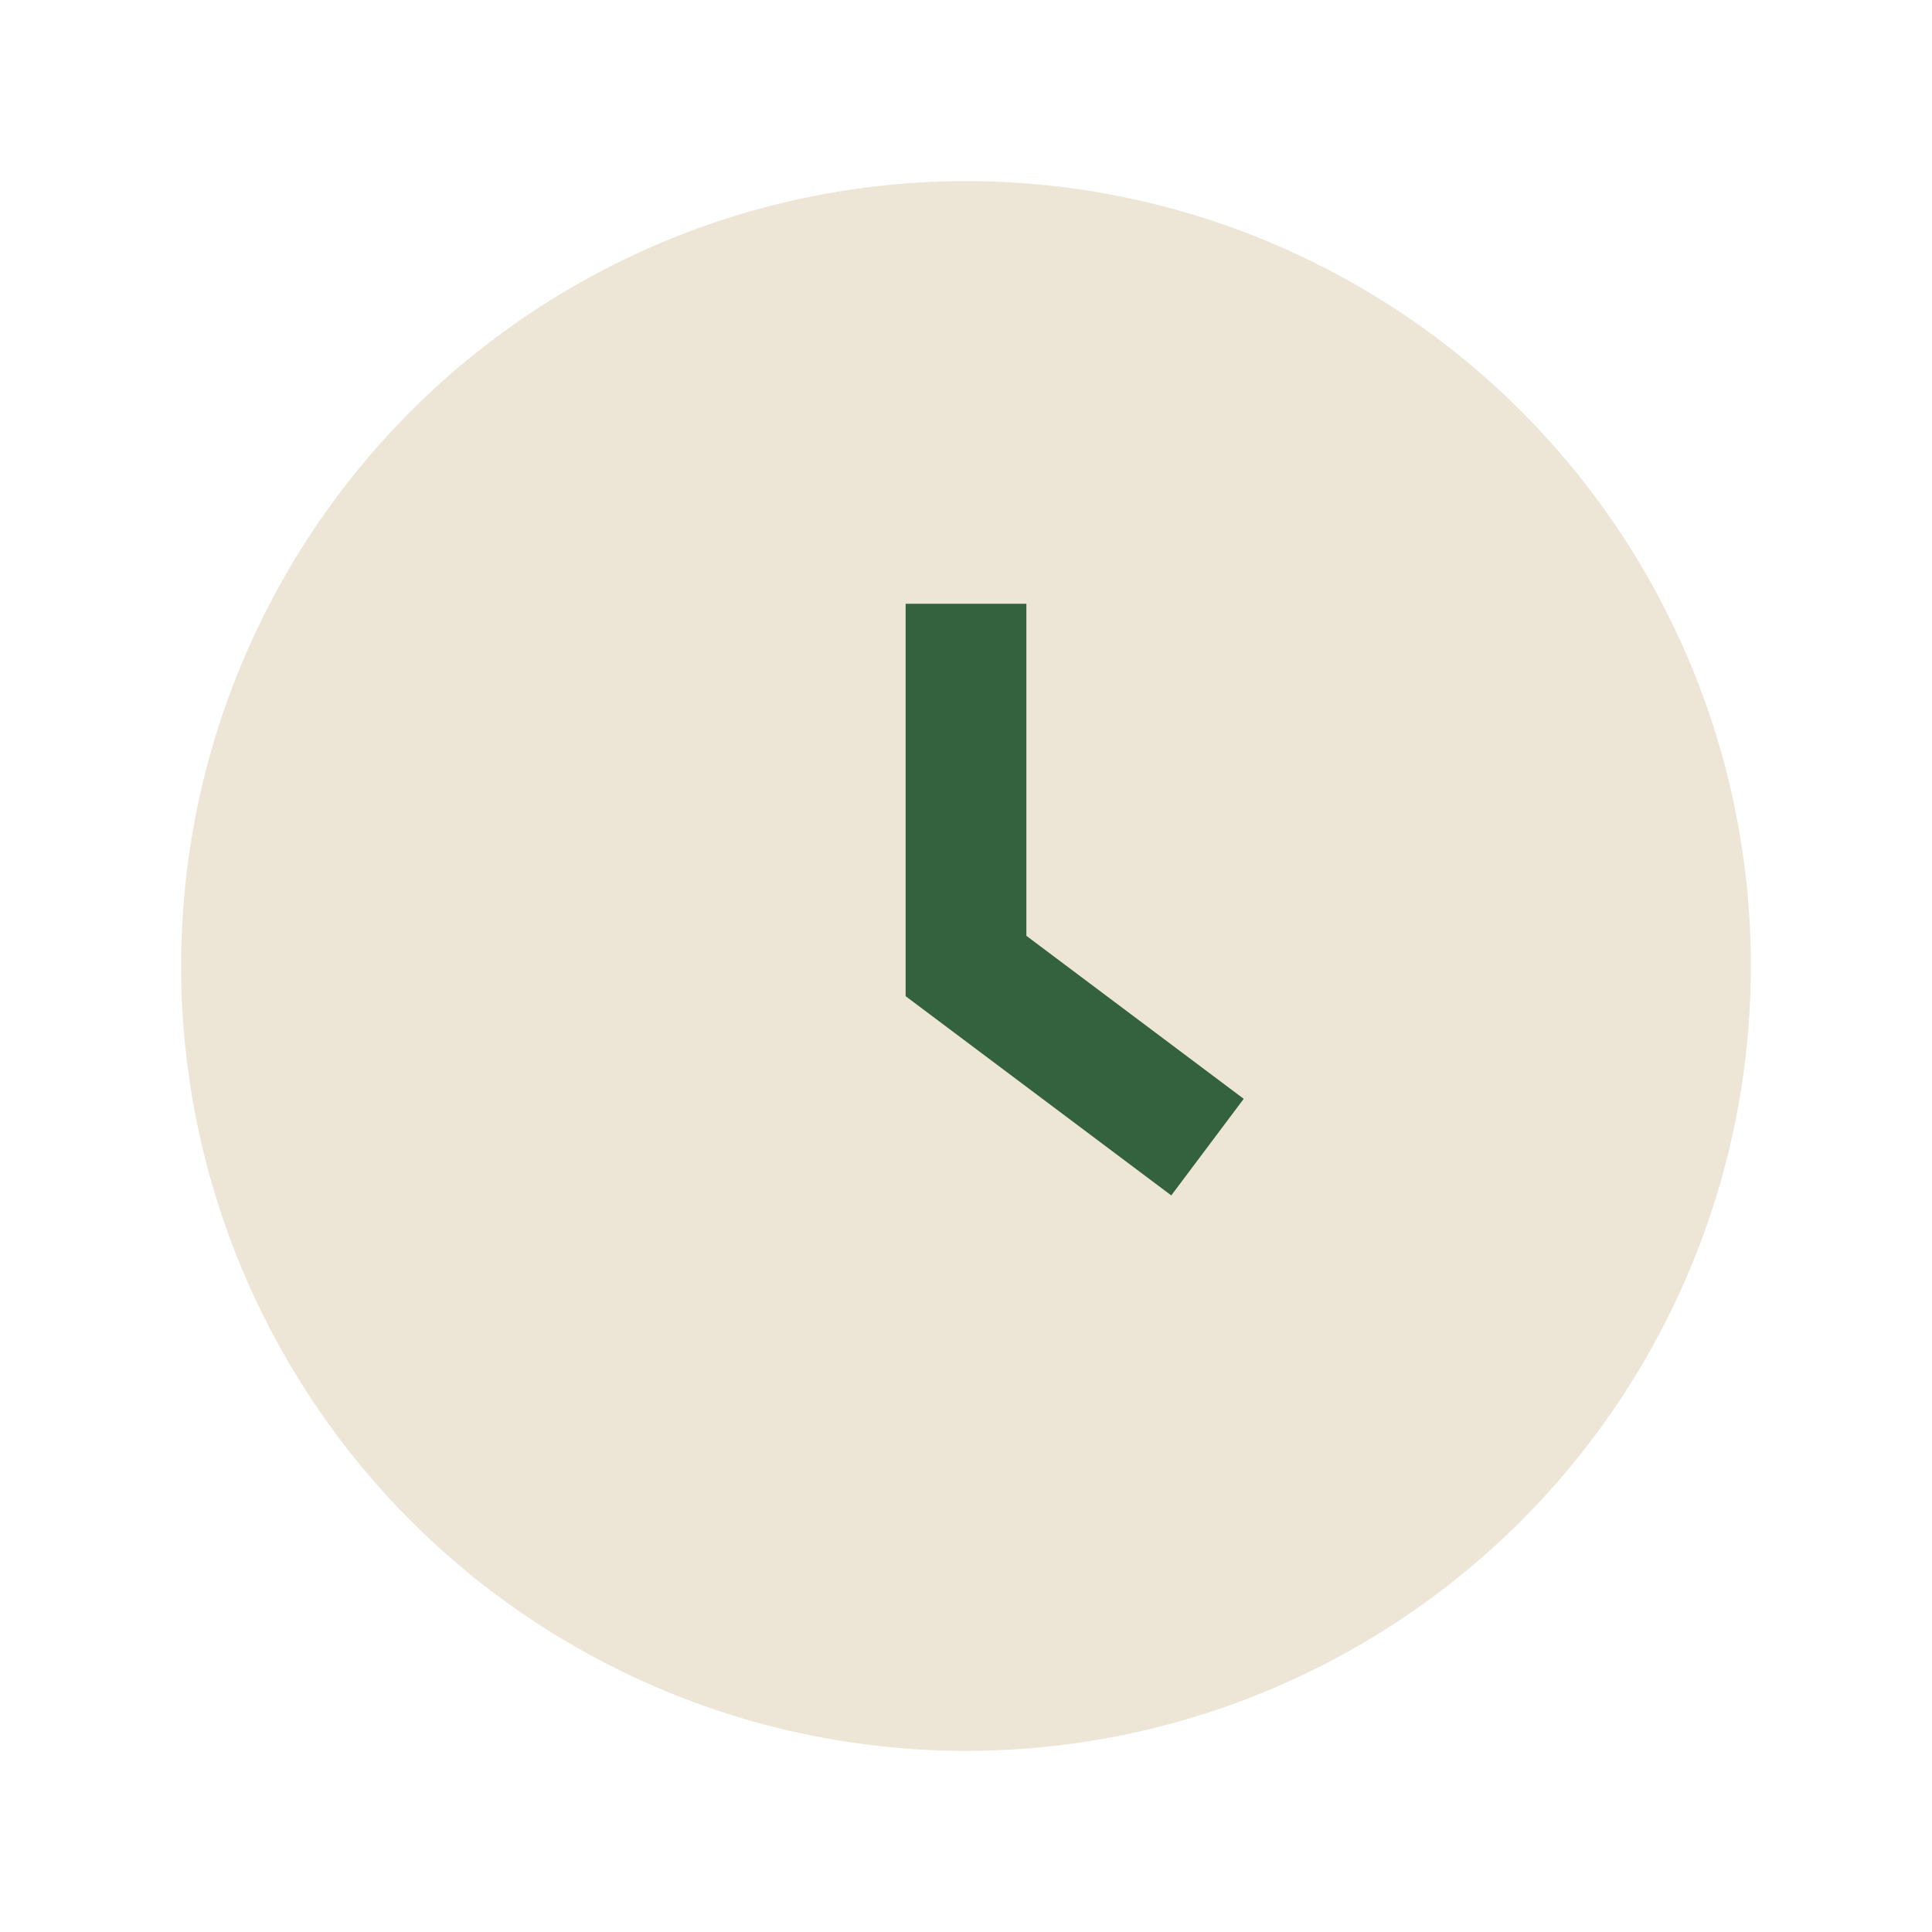
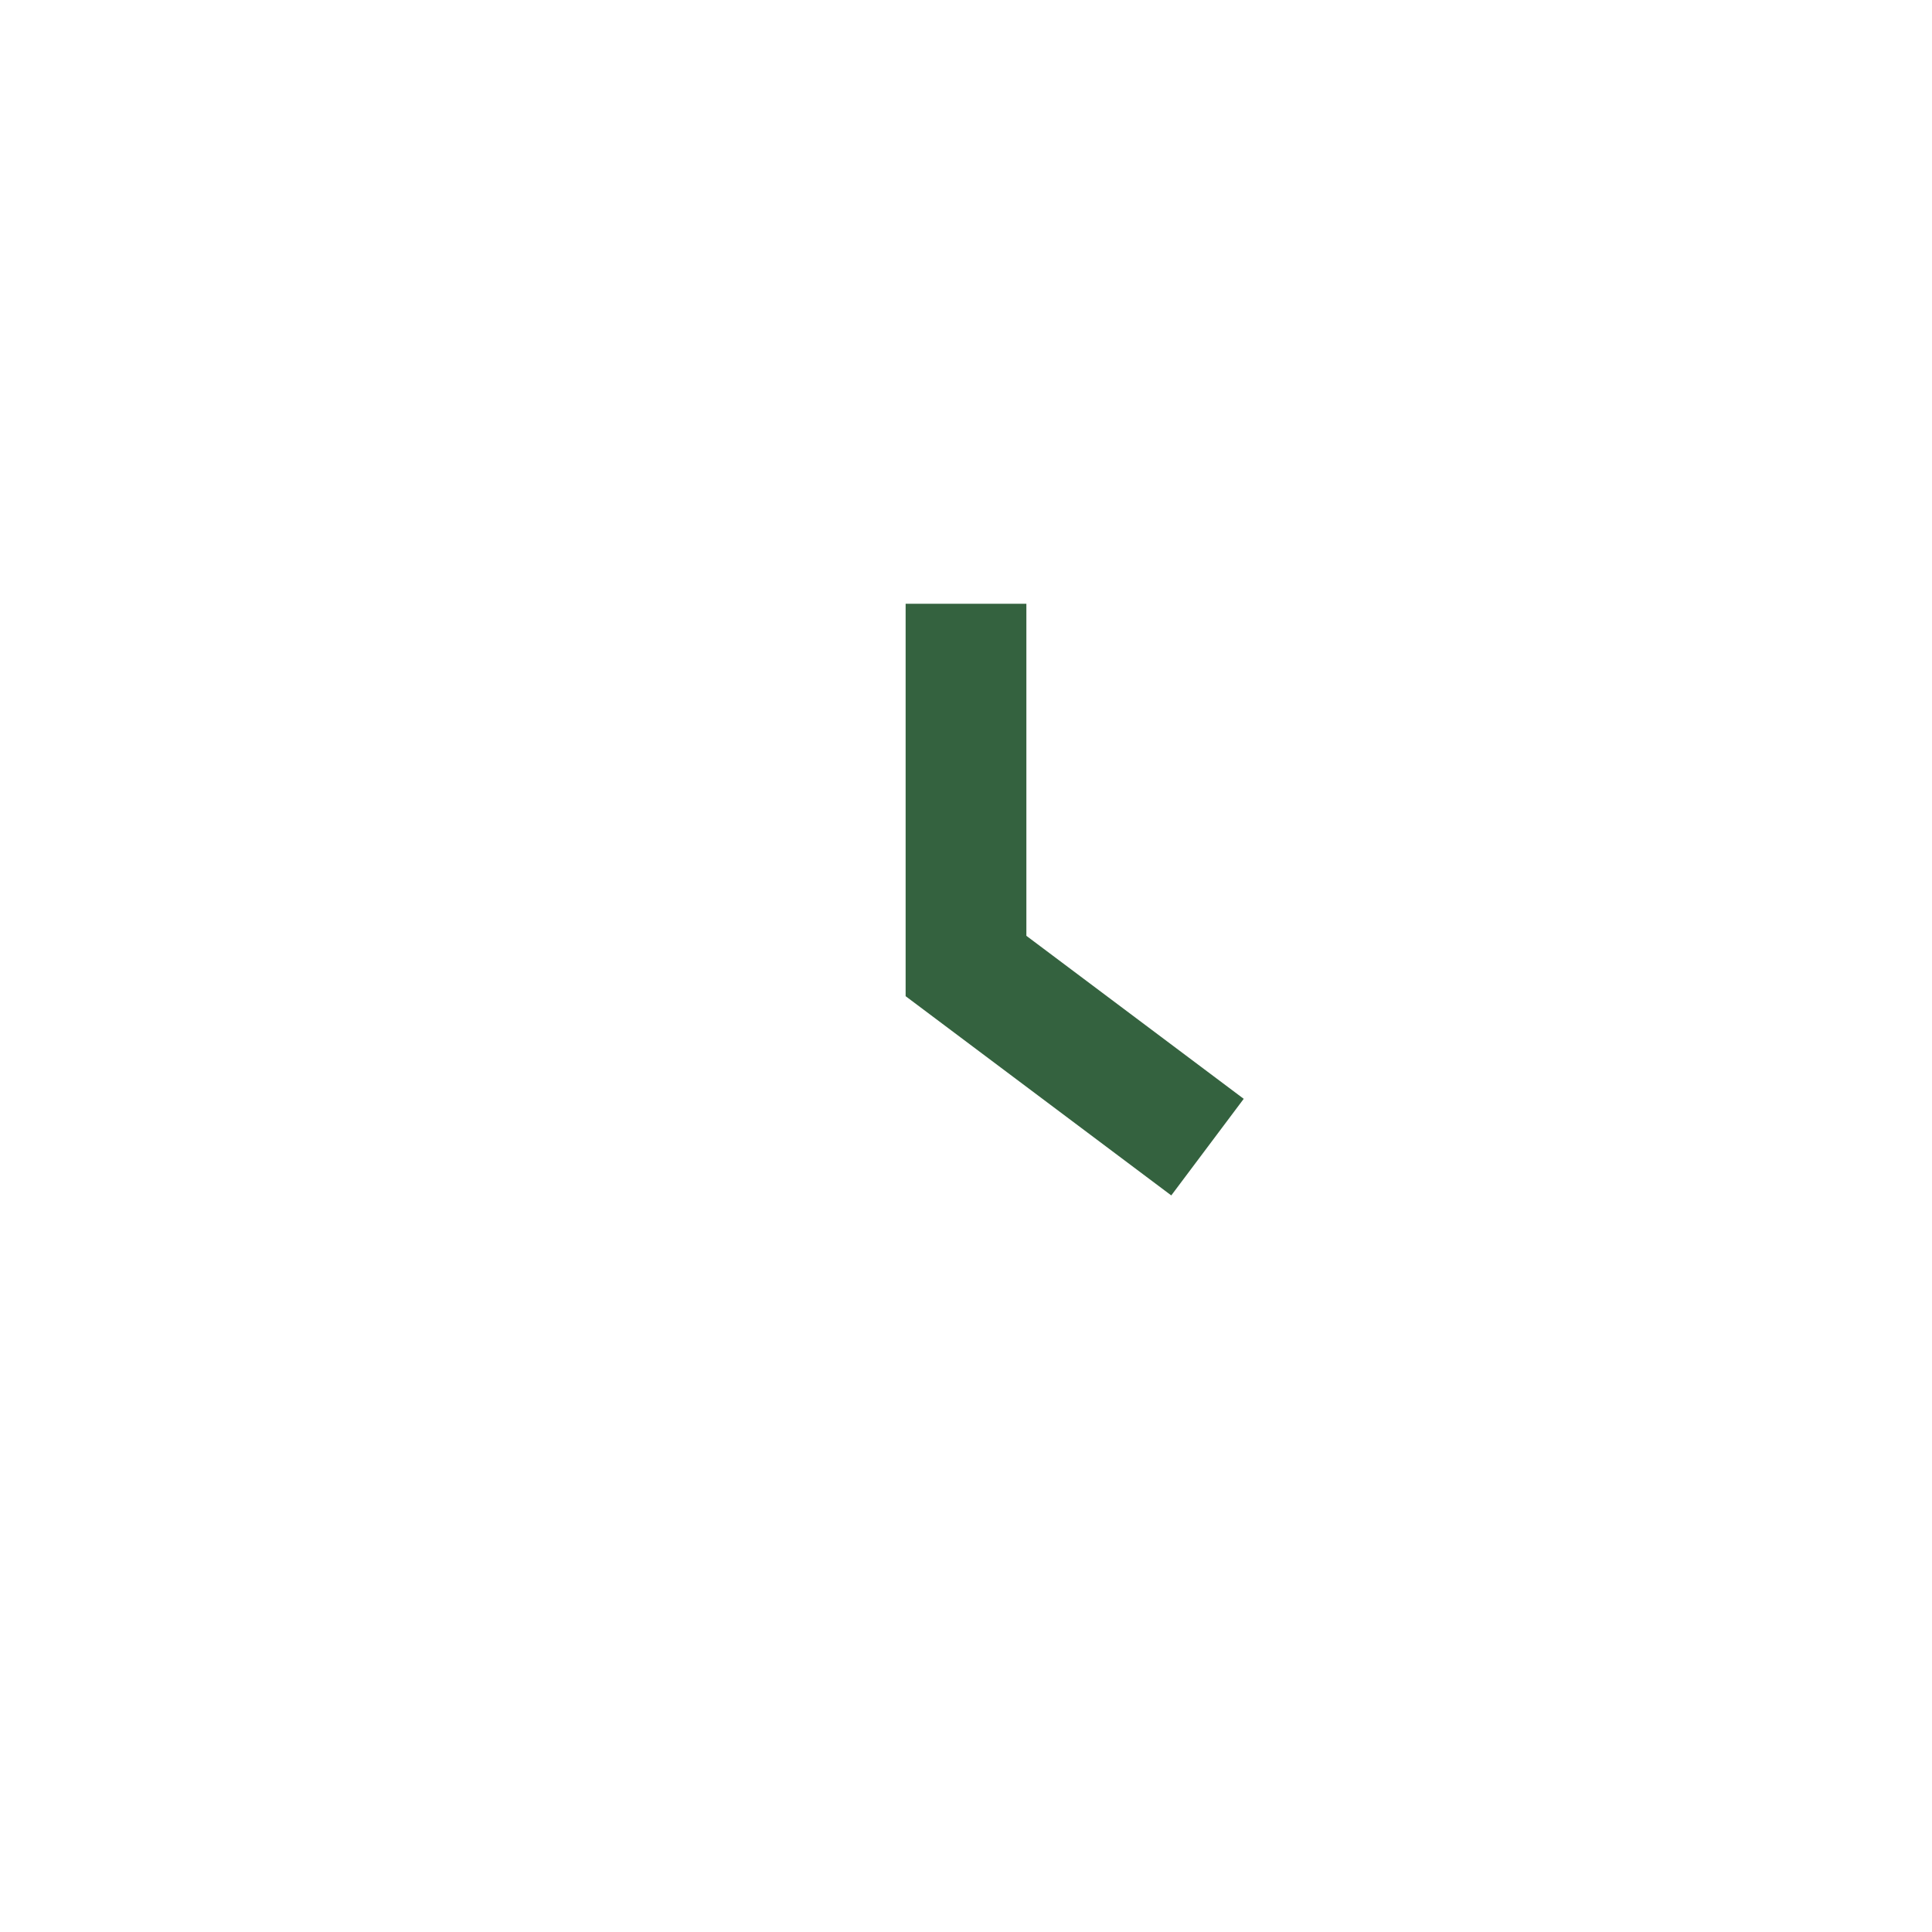
<svg xmlns="http://www.w3.org/2000/svg" width="32" height="32" viewBox="0 0 32 32">
-   <circle cx="16" cy="16" r="13" fill="#EDE6D6" />
  <path d="M16 10v6l4 3" stroke="#34623F" stroke-width="2" fill="none" />
</svg>